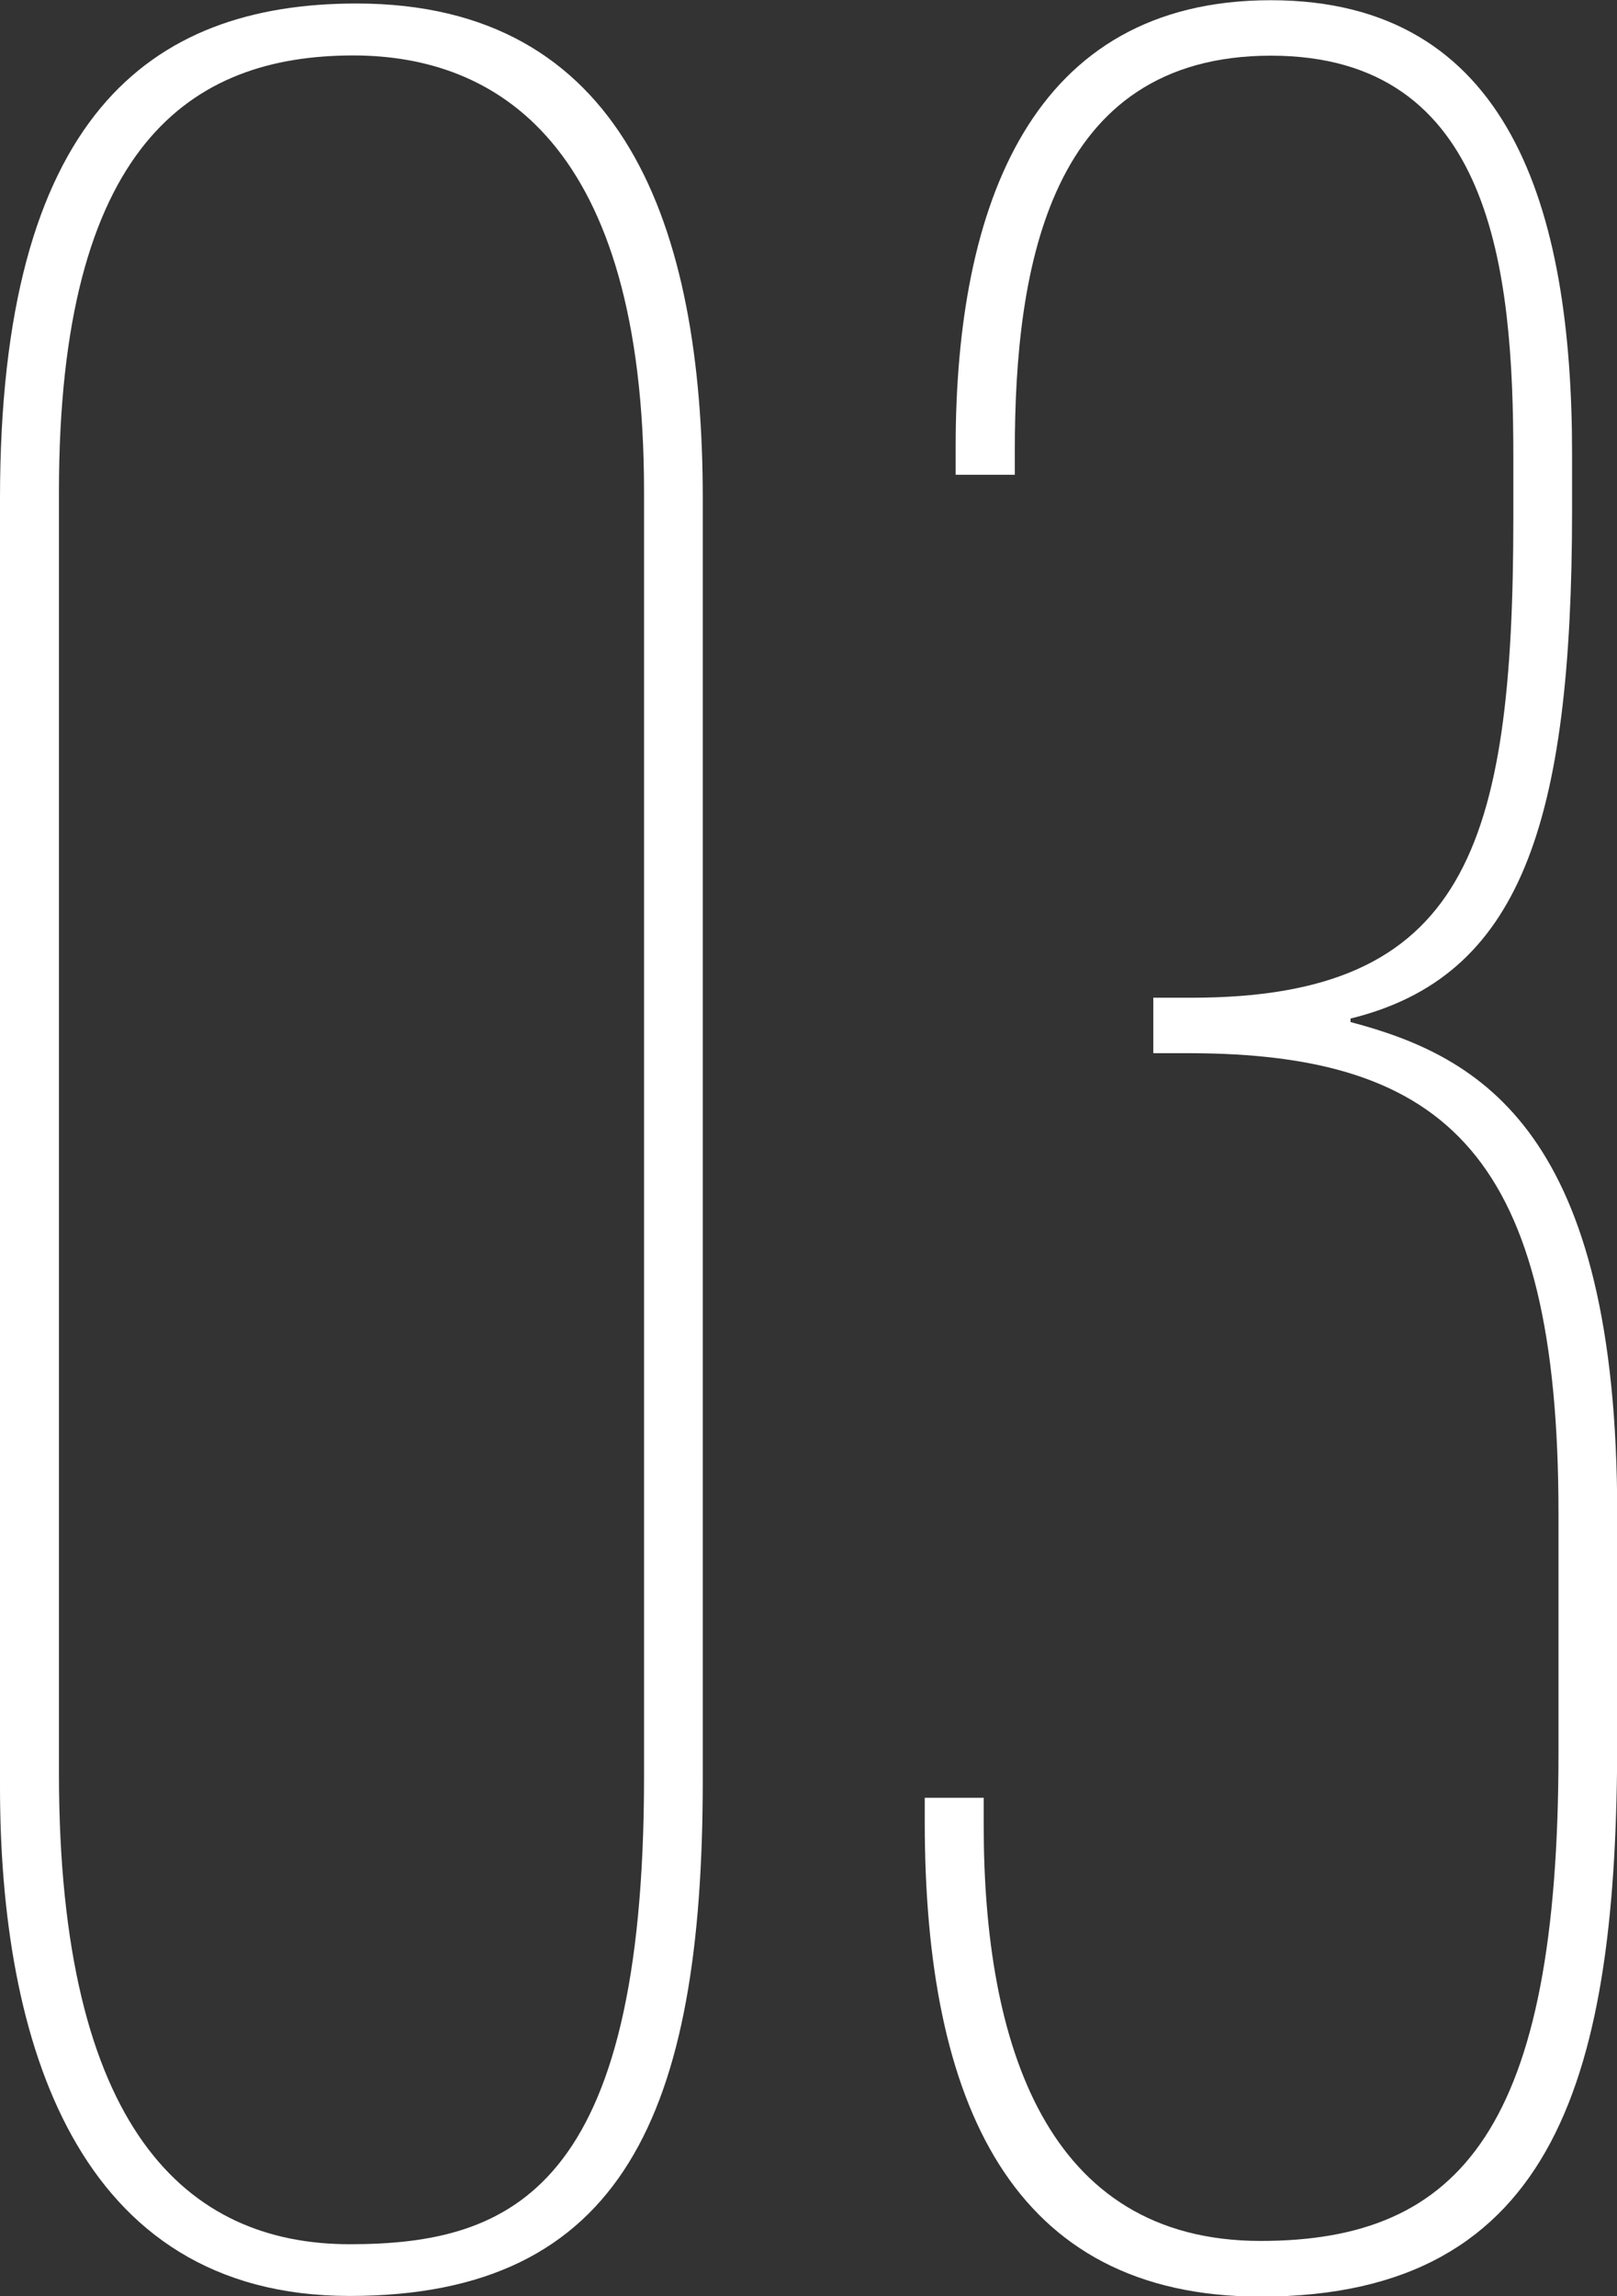
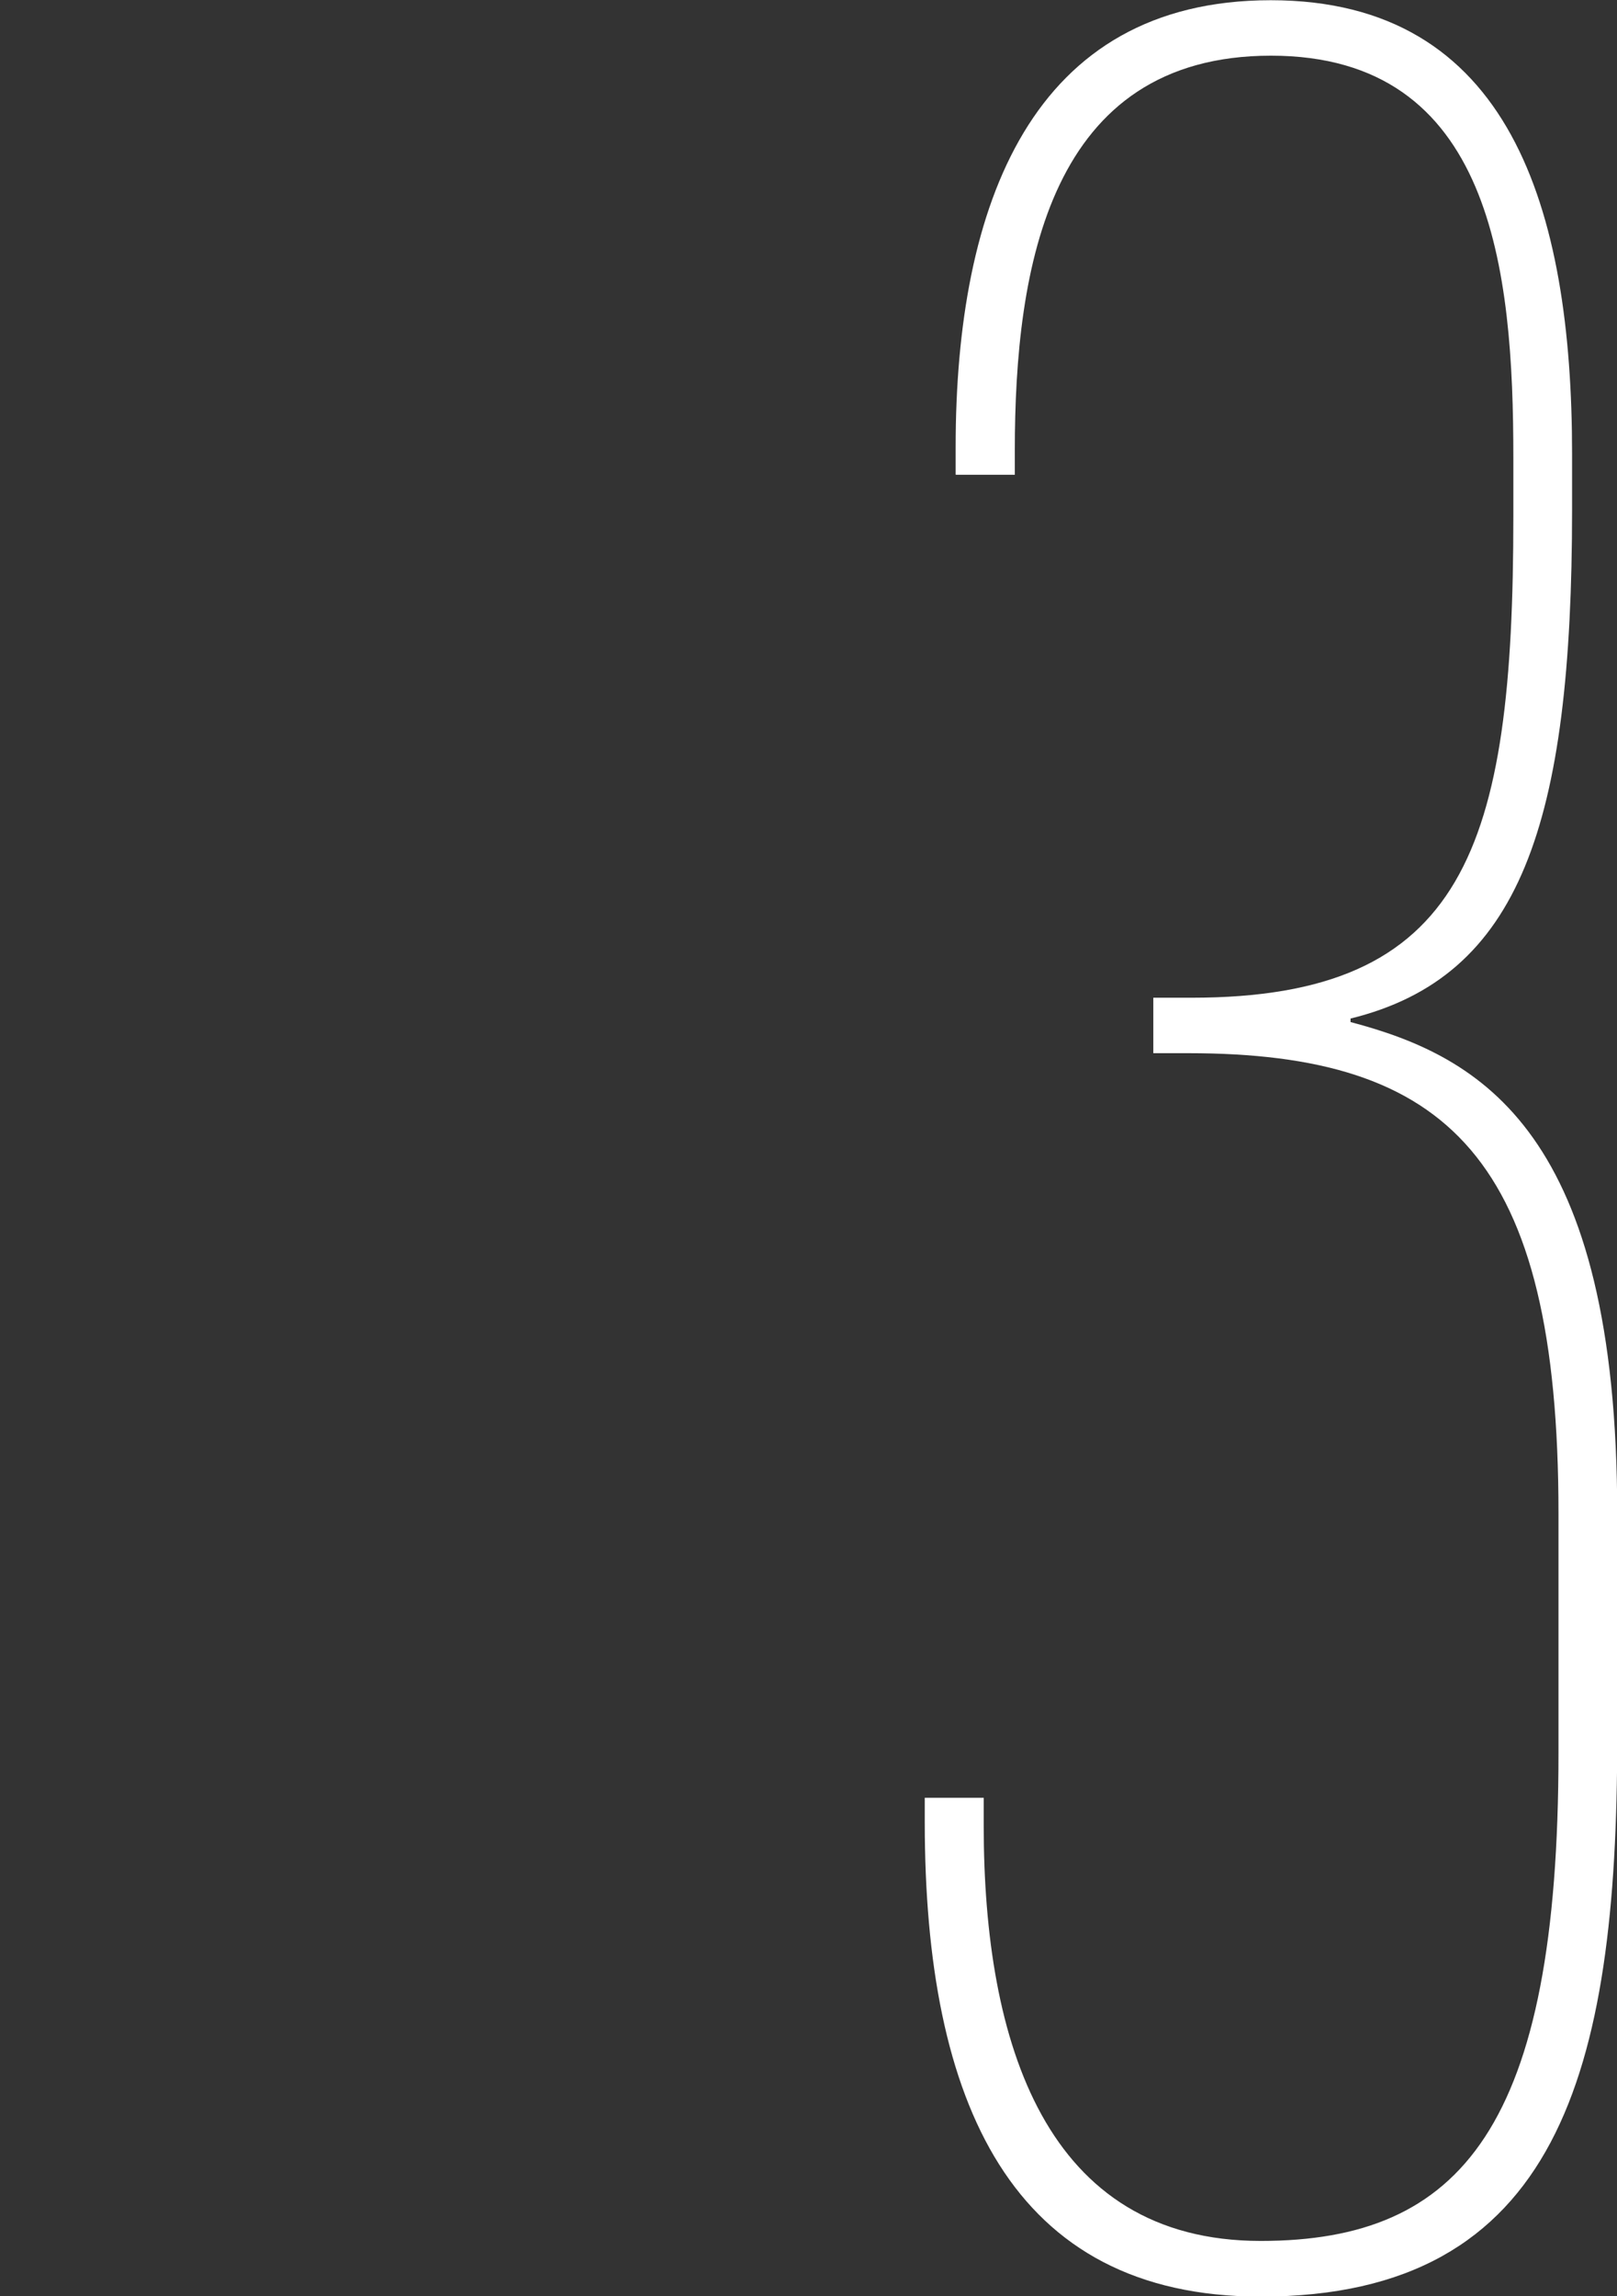
<svg xmlns="http://www.w3.org/2000/svg" id="_レイヤー_2" data-name="レイヤー 2" width="73.79" height="104.76" viewBox="0 0 73.79 104.76">
  <rect x="0" y="0" width="73.79" height="104.76" fill="#333333" stroke="none" />
  <defs>
    <style>
      .cls-1 {
        fill: #fff;
      }
    </style>
  </defs>
  <g id="_レイヤー_3" data-name="レイヤー 3">
    <g>
-       <path class="cls-1" d="M32.07,22.75v58.46c0,15.17-3.63,23.54-16.12,23.54S0,93.06,0,81.53V22.75C0,5.37,6.79.16,16.27.16c12.17,0,15.8,10.11,15.8,22.59ZM2.69,22.44v58.46c0,16.27,5.85,21.49,13.27,21.49s13.43-2.53,13.43-21.33V22.44c0-15.96-6.79-19.91-13.27-19.91C8.69,2.53,2.69,6.64,2.69,22.44Z" />
      <path class="cls-1" d="M43.61,21.65v-1.26c0-11.06,3.48-20.38,14.38-20.38s13.75,9.48,13.75,20.7v2.53c0,14.38-2.37,21.33-10.11,23.23v.16c6,1.58,12.17,5.06,12.17,22.44v10.27c0,15.17-2.69,25.44-16.27,25.44-11.38,0-15.33-8.85-15.33-21.65v-1.11h2.69v1.26c0,9.95,2.84,18.96,12.64,18.96,9.16,0,13.59-5.21,13.59-22.28v-10.9c0-16.27-5.06-21.01-16.91-21.01h-1.58v-2.53h1.74c12.48,0,14.69-6.79,14.69-21.96v-2.69c0-8.53-.95-18.33-11.06-18.33s-11.69,9.64-11.69,18.01v1.11h-2.69Z" />
    </g>
  </g>
</svg>